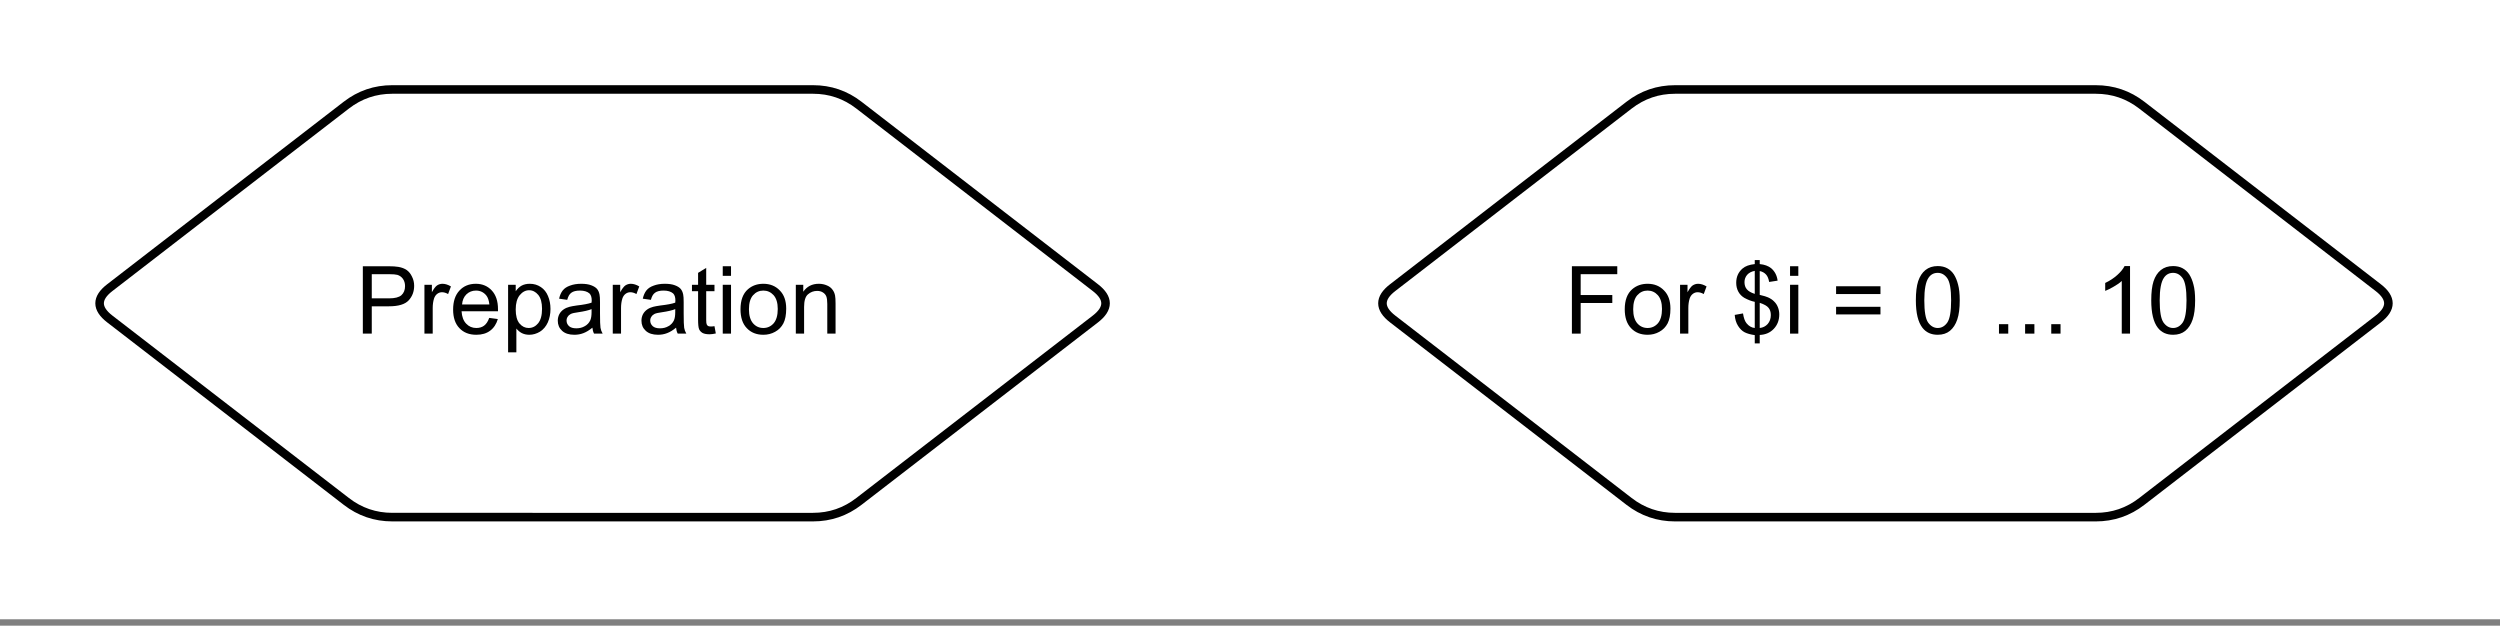
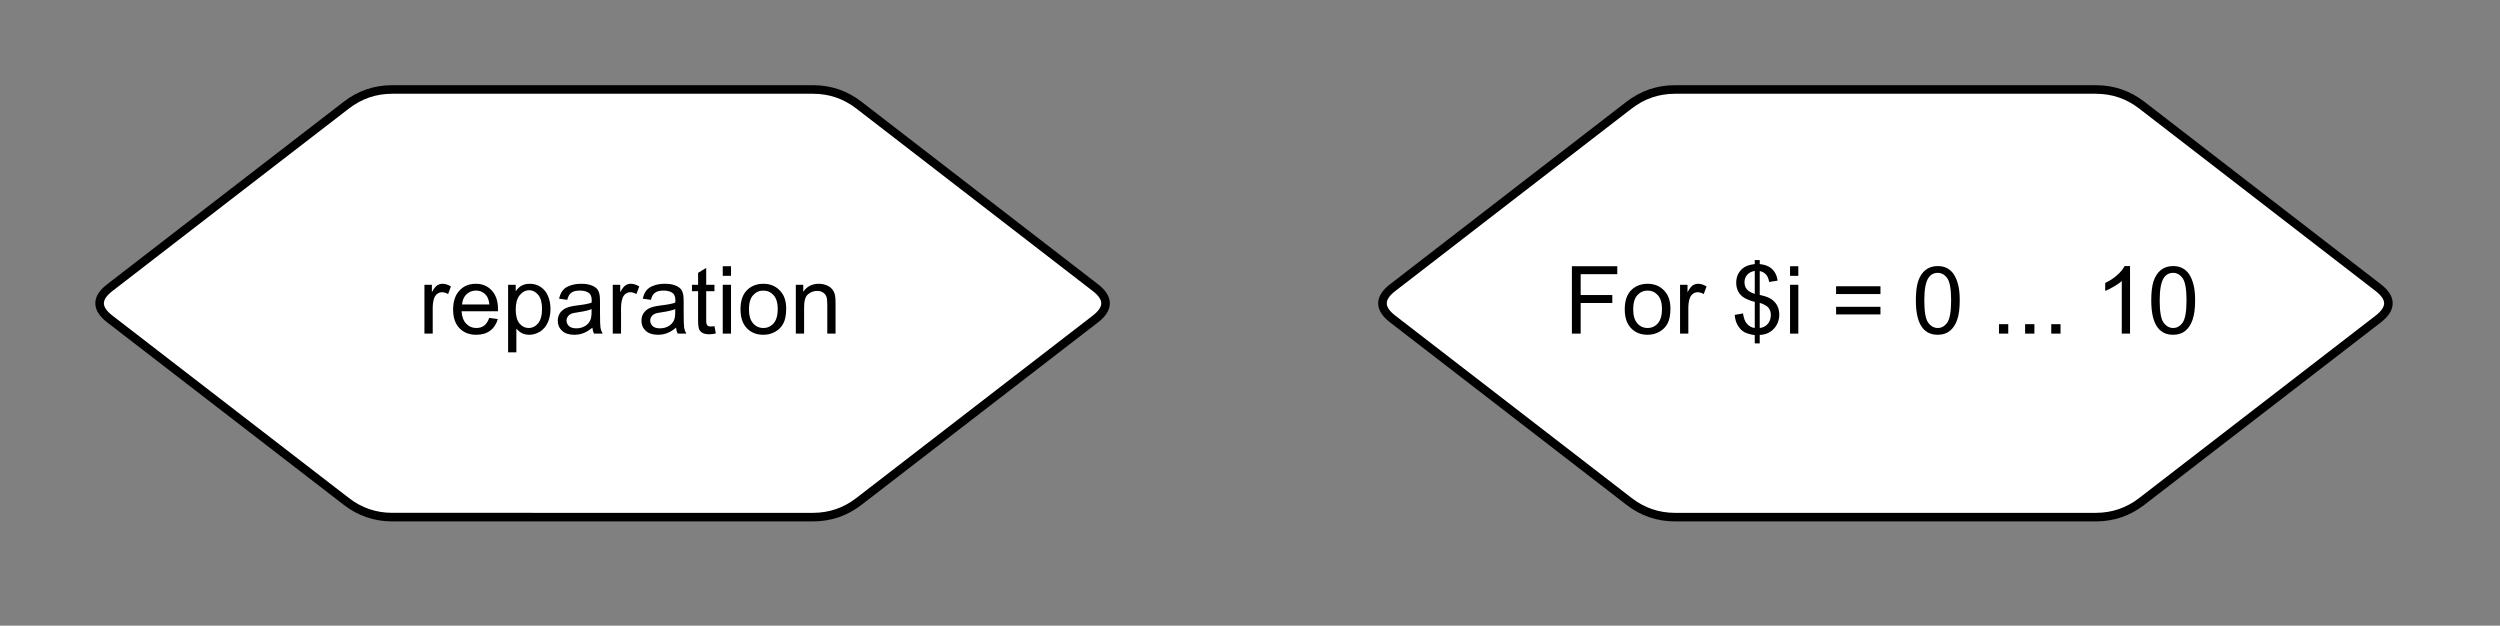
<svg xmlns="http://www.w3.org/2000/svg" xmlns:xlink="http://www.w3.org/1999/xlink" width="235.92pt" height="59.04pt" viewBox="0 0 235.92 59.04" version="1.1" id="svg140">
  <rect x="0" y="0" width="235.92" height="59.04" fill="#808080" stroke="none" />
  <defs id="defs62">
    <g id="g51">
      <g id="glyph-0-0">
        <path d="M 1.109 0 L 1.109 -5.547 L 5.547 -5.547 L 5.547 0 Z M 1.25 -0.141 L 5.406 -0.141 L 5.406 -5.406 L 1.25 -5.406 Z M 1.25 -0.141 " id="path2" />
      </g>
      <g id="glyph-0-1">
-         <path d="M 0.688 0 L 0.688 -6.359 L 3.078 -6.359 C 3.504 -6.359 3.828 -6.336 4.047 -6.297 C 4.359 -6.242 4.617 -6.145 4.828 -6 C 5.035 -5.852 5.203 -5.645 5.328 -5.375 C 5.461 -5.113 5.531 -4.828 5.531 -4.516 C 5.531 -3.973 5.359 -3.516 5.016 -3.141 C 4.672 -2.766 4.051 -2.578 3.156 -2.578 L 1.531 -2.578 L 1.531 0 Z M 1.531 -3.328 L 3.172 -3.328 C 3.711 -3.328 4.098 -3.426 4.328 -3.625 C 4.555 -3.832 4.672 -4.117 4.672 -4.484 C 4.672 -4.754 4.602 -4.984 4.469 -5.172 C 4.332 -5.359 4.156 -5.484 3.938 -5.547 C 3.789 -5.586 3.531 -5.609 3.156 -5.609 L 1.531 -5.609 Z M 1.531 -3.328 " id="path5" />
-       </g>
+         </g>
      <g id="glyph-0-2">
        <path d="M 0.578 0 L 0.578 -4.609 L 1.281 -4.609 L 1.281 -3.906 C 1.457 -4.227 1.617 -4.441 1.766 -4.547 C 1.922 -4.648 2.094 -4.703 2.281 -4.703 C 2.539 -4.703 2.805 -4.617 3.078 -4.453 L 2.812 -3.734 C 2.613 -3.848 2.422 -3.906 2.234 -3.906 C 2.066 -3.906 1.914 -3.852 1.781 -3.75 C 1.645 -3.645 1.547 -3.5 1.484 -3.312 C 1.398 -3.039 1.359 -2.738 1.359 -2.406 L 1.359 0 Z M 0.578 0 " id="path8" />
      </g>
      <g id="glyph-0-3">
        <path d="M 3.734 -1.484 L 4.547 -1.375 C 4.41 -0.906 4.172 -0.539 3.828 -0.281 C 3.484 -0.02 3.047 0.109 2.516 0.109 C 1.848 0.109 1.316 -0.098 0.922 -0.516 C 0.523 -0.93 0.328 -1.516 0.328 -2.266 C 0.328 -3.035 0.523 -3.633 0.922 -4.062 C 1.316 -4.488 1.832 -4.703 2.469 -4.703 C 3.082 -4.703 3.582 -4.492 3.969 -4.078 C 4.363 -3.66 4.562 -3.07 4.562 -2.312 C 4.562 -2.258 4.562 -2.191 4.562 -2.109 L 1.125 -2.109 C 1.156 -1.598 1.301 -1.207 1.562 -0.938 C 1.82 -0.664 2.141 -0.531 2.516 -0.531 C 2.805 -0.531 3.051 -0.602 3.25 -0.75 C 3.457 -0.906 3.617 -1.148 3.734 -1.484 Z M 1.172 -2.75 L 3.75 -2.75 C 3.707 -3.133 3.609 -3.422 3.453 -3.609 C 3.203 -3.91 2.879 -4.062 2.484 -4.062 C 2.129 -4.062 1.828 -3.941 1.578 -3.703 C 1.336 -3.461 1.203 -3.145 1.172 -2.75 Z M 1.172 -2.75 " id="path11" />
      </g>
      <g id="glyph-0-4">
        <path d="M 0.578 1.766 L 0.578 -4.609 L 1.297 -4.609 L 1.297 -4 C 1.461 -4.238 1.648 -4.414 1.859 -4.531 C 2.078 -4.645 2.332 -4.703 2.625 -4.703 C 3.02 -4.703 3.367 -4.598 3.672 -4.391 C 3.973 -4.191 4.195 -3.91 4.344 -3.547 C 4.5 -3.18 4.578 -2.773 4.578 -2.328 C 4.578 -1.859 4.492 -1.438 4.328 -1.062 C 4.16 -0.688 3.914 -0.395 3.594 -0.188 C 3.27 0.008 2.93 0.109 2.578 0.109 C 2.316 0.109 2.082 0.055 1.875 -0.047 C 1.664 -0.16 1.492 -0.305 1.359 -0.484 L 1.359 1.766 Z M 1.297 -2.281 C 1.297 -1.688 1.414 -1.242 1.656 -0.953 C 1.895 -0.672 2.18 -0.531 2.516 -0.531 C 2.867 -0.531 3.164 -0.676 3.406 -0.969 C 3.656 -1.27 3.781 -1.727 3.781 -2.344 C 3.781 -2.926 3.66 -3.363 3.422 -3.656 C 3.18 -3.945 2.895 -4.094 2.562 -4.094 C 2.227 -4.094 1.93 -3.938 1.672 -3.625 C 1.422 -3.312 1.297 -2.863 1.297 -2.281 Z M 1.297 -2.281 " id="path14" />
      </g>
      <g id="glyph-0-5">
        <path d="M 3.594 -0.562 C 3.301 -0.32 3.02 -0.148 2.75 -0.047 C 2.488 0.055 2.203 0.109 1.891 0.109 C 1.391 0.109 1.004 -0.016 0.734 -0.266 C 0.461 -0.516 0.328 -0.832 0.328 -1.219 C 0.328 -1.438 0.375 -1.641 0.469 -1.828 C 0.57 -2.016 0.707 -2.164 0.875 -2.281 C 1.039 -2.395 1.227 -2.477 1.438 -2.531 C 1.594 -2.57 1.82 -2.613 2.125 -2.656 C 2.758 -2.727 3.223 -2.816 3.516 -2.922 C 3.523 -3.023 3.531 -3.094 3.531 -3.125 C 3.531 -3.438 3.457 -3.66 3.312 -3.797 C 3.102 -3.973 2.805 -4.062 2.422 -4.062 C 2.055 -4.062 1.785 -3.992 1.609 -3.859 C 1.43 -3.734 1.301 -3.508 1.219 -3.188 L 0.453 -3.297 C 0.523 -3.617 0.641 -3.879 0.797 -4.078 C 0.953 -4.273 1.18 -4.426 1.484 -4.531 C 1.785 -4.645 2.133 -4.703 2.531 -4.703 C 2.926 -4.703 3.242 -4.656 3.484 -4.562 C 3.734 -4.469 3.914 -4.352 4.031 -4.219 C 4.145 -4.082 4.223 -3.906 4.266 -3.688 C 4.297 -3.551 4.312 -3.312 4.312 -2.969 L 4.312 -1.922 C 4.312 -1.203 4.328 -0.742 4.359 -0.547 C 4.391 -0.359 4.457 -0.176 4.562 0 L 3.75 0 C 3.664 -0.164 3.613 -0.352 3.594 -0.562 Z M 3.516 -2.312 C 3.234 -2.195 2.812 -2.098 2.25 -2.016 C 1.926 -1.973 1.695 -1.922 1.562 -1.859 C 1.438 -1.797 1.336 -1.707 1.266 -1.594 C 1.191 -1.488 1.156 -1.367 1.156 -1.234 C 1.156 -1.023 1.234 -0.848 1.391 -0.703 C 1.547 -0.566 1.773 -0.5 2.078 -0.5 C 2.379 -0.5 2.645 -0.566 2.875 -0.703 C 3.113 -0.836 3.285 -1.02 3.391 -1.25 C 3.473 -1.426 3.516 -1.688 3.516 -2.031 Z M 3.516 -2.312 " id="path17" />
      </g>
      <g id="glyph-0-6">
        <path d="M 2.281 -0.703 L 2.406 -0.016 C 2.188 0.035 1.988 0.062 1.812 0.062 C 1.531 0.062 1.312 0.02 1.156 -0.062 C 1 -0.156 0.891 -0.273 0.828 -0.422 C 0.766 -0.566 0.734 -0.875 0.734 -1.344 L 0.734 -4 L 0.156 -4 L 0.156 -4.609 L 0.734 -4.609 L 0.734 -5.734 L 1.5 -6.203 L 1.5 -4.609 L 2.281 -4.609 L 2.281 -4 L 1.5 -4 L 1.5 -1.297 C 1.5 -1.078 1.516 -0.938 1.547 -0.875 C 1.578 -0.812 1.617 -0.758 1.672 -0.719 C 1.734 -0.688 1.828 -0.672 1.953 -0.672 C 2.035 -0.672 2.145 -0.68 2.281 -0.703 Z M 2.281 -0.703 " id="path20" />
      </g>
      <g id="glyph-0-7">
        <path d="M 0.594 -5.453 L 0.594 -6.359 L 1.375 -6.359 L 1.375 -5.453 Z M 0.594 0 L 0.594 -4.609 L 1.375 -4.609 L 1.375 0 Z M 0.594 0 " id="path23" />
      </g>
      <g id="glyph-0-8">
        <path d="M 0.297 -2.297 C 0.297 -3.148 0.531 -3.781 1 -4.188 C 1.395 -4.531 1.879 -4.703 2.453 -4.703 C 3.086 -4.703 3.602 -4.492 4 -4.078 C 4.406 -3.672 4.609 -3.098 4.609 -2.359 C 4.609 -1.773 4.52 -1.312 4.344 -0.969 C 4.164 -0.625 3.906 -0.359 3.562 -0.172 C 3.227 0.016 2.859 0.109 2.453 0.109 C 1.805 0.109 1.285 -0.098 0.891 -0.516 C 0.492 -0.93 0.297 -1.523 0.297 -2.297 Z M 1.094 -2.297 C 1.094 -1.711 1.223 -1.27 1.484 -0.969 C 1.742 -0.676 2.066 -0.531 2.453 -0.531 C 2.836 -0.531 3.16 -0.676 3.422 -0.969 C 3.68 -1.27 3.812 -1.723 3.812 -2.328 C 3.812 -2.898 3.68 -3.332 3.422 -3.625 C 3.16 -3.914 2.836 -4.062 2.453 -4.062 C 2.066 -4.062 1.742 -3.914 1.484 -3.625 C 1.223 -3.332 1.094 -2.891 1.094 -2.297 Z M 1.094 -2.297 " id="path26" />
      </g>
      <g id="glyph-0-9">
        <path d="M 0.578 0 L 0.578 -4.609 L 1.281 -4.609 L 1.281 -3.953 C 1.625 -4.453 2.113 -4.703 2.75 -4.703 C 3.031 -4.703 3.285 -4.648 3.516 -4.547 C 3.742 -4.453 3.914 -4.32 4.031 -4.156 C 4.156 -4 4.238 -3.812 4.281 -3.594 C 4.312 -3.445 4.328 -3.191 4.328 -2.828 L 4.328 0 L 3.547 0 L 3.547 -2.797 C 3.547 -3.117 3.516 -3.359 3.453 -3.516 C 3.391 -3.672 3.281 -3.797 3.125 -3.891 C 2.977 -3.984 2.801 -4.031 2.594 -4.031 C 2.258 -4.031 1.969 -3.922 1.719 -3.703 C 1.477 -3.492 1.359 -3.098 1.359 -2.516 L 1.359 0 Z M 0.578 0 " id="path29" />
      </g>
      <g id="glyph-0-10">
        <path d="M 0.734 0 L 0.734 -6.359 L 5.016 -6.359 L 5.016 -5.609 L 1.562 -5.609 L 1.562 -3.641 L 4.547 -3.641 L 4.547 -2.891 L 1.562 -2.891 L 1.562 0 Z M 0.734 0 " id="path32" />
      </g>
      <g id="glyph-0-11" />
      <g id="glyph-0-12">
        <path d="M 2.203 0.922 L 2.203 0.141 C 1.816 0.086 1.5 0 1.25 -0.125 C 1.008 -0.25 0.801 -0.453 0.625 -0.734 C 0.445 -1.016 0.344 -1.359 0.312 -1.766 L 1.094 -1.906 C 1.156 -1.488 1.266 -1.18 1.422 -0.984 C 1.641 -0.711 1.898 -0.562 2.203 -0.531 L 2.203 -3 C 1.891 -3.062 1.562 -3.188 1.219 -3.375 C 0.977 -3.52 0.789 -3.711 0.656 -3.953 C 0.52 -4.203 0.453 -4.484 0.453 -4.797 C 0.453 -5.348 0.648 -5.797 1.047 -6.141 C 1.305 -6.367 1.691 -6.508 2.203 -6.562 L 2.203 -6.938 L 2.672 -6.938 L 2.672 -6.562 C 3.117 -6.52 3.477 -6.391 3.75 -6.172 C 4.094 -5.879 4.297 -5.488 4.359 -5 L 3.562 -4.875 C 3.508 -5.188 3.41 -5.422 3.266 -5.578 C 3.117 -5.742 2.922 -5.852 2.672 -5.906 L 2.672 -3.656 C 3.066 -3.562 3.328 -3.484 3.453 -3.422 C 3.691 -3.316 3.883 -3.188 4.031 -3.031 C 4.188 -2.883 4.305 -2.703 4.391 -2.484 C 4.473 -2.273 4.516 -2.051 4.516 -1.812 C 4.516 -1.27 4.344 -0.816 4 -0.453 C 3.656 -0.086 3.211 0.102 2.672 0.125 L 2.672 0.922 Z M 2.203 -5.922 C 1.898 -5.867 1.66 -5.742 1.484 -5.547 C 1.316 -5.348 1.234 -5.117 1.234 -4.859 C 1.234 -4.586 1.305 -4.363 1.453 -4.188 C 1.598 -4.008 1.848 -3.863 2.203 -3.75 Z M 2.672 -0.531 C 2.973 -0.562 3.223 -0.688 3.422 -0.906 C 3.617 -1.133 3.719 -1.414 3.719 -1.75 C 3.719 -2.039 3.645 -2.27 3.5 -2.438 C 3.363 -2.613 3.086 -2.77 2.672 -2.906 Z M 2.672 -0.531 " id="path36" />
      </g>
      <g id="glyph-0-13">
        <path d="M 4.688 -3.734 L 0.5 -3.734 L 0.5 -4.469 L 4.688 -4.469 Z M 4.688 -1.812 L 0.5 -1.812 L 0.5 -2.531 L 4.688 -2.531 Z M 4.688 -1.812 " id="path39" />
      </g>
      <g id="glyph-0-14">
        <path d="M 0.375 -3.141 C 0.375 -3.891 0.445 -4.492 0.594 -4.953 C 0.75 -5.41 0.977 -5.758 1.281 -6 C 1.594 -6.25 1.977 -6.375 2.438 -6.375 C 2.781 -6.375 3.078 -6.305 3.328 -6.172 C 3.586 -6.035 3.801 -5.836 3.969 -5.578 C 4.133 -5.316 4.266 -5 4.359 -4.625 C 4.461 -4.258 4.516 -3.766 4.516 -3.141 C 4.516 -2.391 4.438 -1.785 4.281 -1.328 C 4.125 -0.867 3.895 -0.516 3.594 -0.266 C 3.289 -0.016 2.906 0.109 2.438 0.109 C 1.82 0.109 1.344 -0.109 1 -0.547 C 0.582 -1.078 0.375 -1.941 0.375 -3.141 Z M 1.172 -3.141 C 1.172 -2.086 1.289 -1.391 1.531 -1.047 C 1.781 -0.703 2.082 -0.531 2.438 -0.531 C 2.801 -0.531 3.102 -0.703 3.344 -1.047 C 3.582 -1.398 3.703 -2.098 3.703 -3.141 C 3.703 -4.18 3.582 -4.875 3.344 -5.219 C 3.102 -5.562 2.801 -5.734 2.438 -5.734 C 2.07 -5.734 1.785 -5.582 1.578 -5.281 C 1.305 -4.895 1.172 -4.18 1.172 -3.141 Z M 1.172 -3.141 " id="path42" />
      </g>
      <g id="glyph-0-15">
        <path d="M 0.812 0 L 0.812 -0.891 L 1.688 -0.891 L 1.688 0 Z M 0.812 0 " id="path45" />
      </g>
      <g id="glyph-0-16">
        <path d="M 3.312 0 L 2.531 0 L 2.531 -4.969 C 2.344 -4.789 2.094 -4.613 1.781 -4.438 C 1.477 -4.258 1.207 -4.125 0.969 -4.031 L 0.969 -4.781 C 1.406 -4.988 1.785 -5.238 2.109 -5.531 C 2.43 -5.82 2.66 -6.102 2.797 -6.375 L 3.312 -6.375 Z M 3.312 0 " id="path48" />
      </g>
    </g>
    <clipPath id="clip-0">
      <path clip-rule="nonzero" d="M 0 0 L 235.922 0 L 235.922 58.438 L 0 58.438 Z M 0 0 " id="path53" />
    </clipPath>
    <clipPath id="clip-1">
      <path clip-rule="nonzero" d="M 0 0 L 116 0 L 116 57.688 L 0 57.688 Z M 0 0 " id="path56" />
    </clipPath>
    <clipPath id="clip-2">
      <path clip-rule="nonzero" d="M 119 0 L 235.922 0 L 235.922 57.688 L 119 57.688 Z M 119 0 " id="path59" />
    </clipPath>
  </defs>
  <g clip-path="url(#clip-0)" id="g66">
-     <path fill-rule="nonzero" fill="#ffffff" fill-opacity="1" d="M 0,0 H 236 V 58.438 H 0 Z m 0,0" id="path64" />
-   </g>
+     </g>
  <path fill-rule="nonzero" fill="rgb(100%, 100%, 100%)" fill-opacity="1" d="M 21.523 18.535 L 32.688 9.926 C 33.965 8.938 35.414 8.445 37.027 8.445 L 76.742 8.445 C 78.355 8.445 79.801 8.938 81.078 9.926 L 103.398 27.152 C 104.676 28.137 104.676 29.121 103.398 30.109 L 81.078 47.328 C 79.801 48.316 78.355 48.812 76.742 48.812 L 37.027 48.812 C 35.414 48.812 33.965 48.316 32.688 47.328 L 10.363 30.109 C 9.082 29.121 9.082 28.137 10.363 27.152 Z M 21.523 18.535 " id="path68" />
  <g clip-path="url(#clip-1)" id="g72">
    <path fill="none" stroke-width="1.08" stroke-linecap="butt" stroke-linejoin="miter" stroke="#000000" stroke-opacity="1" stroke-miterlimit="10" d="M 28.228,24.24 43.13,12.748 c 1.705,-1.319 3.639,-1.976 5.793,-1.976 h 53.009 c 2.153,0 4.082,0.657 5.787,1.976 l 29.792,22.993 c 1.705,1.314 1.705,2.628 0,3.947 l -29.792,22.983 c -1.705,1.319 -3.634,1.981 -5.787,1.981 H 48.922 c -2.153,0 -4.088,-0.662 -5.793,-1.981 L 13.332,39.688 c -1.71,-1.319 -1.71,-2.633 0,-3.947 z m 0,0" transform="matrix(0.749,0,0,0.749,0.375,0.375)" id="path70" />
  </g>
  <g fill="#000000" fill-opacity="1" id="g96">
    <use xlink:href="#glyph-0-1" x="33.552" y="31.483" id="use74" />
    <use xlink:href="#glyph-0-2" x="39.475" y="31.483" id="use76" />
    <use xlink:href="#glyph-0-3" x="42.432" y="31.483" id="use78" />
    <use xlink:href="#glyph-0-4" x="47.37" y="31.483" id="use80" />
    <use xlink:href="#glyph-0-5" x="52.309" y="31.483" id="use82" />
    <use xlink:href="#glyph-0-2" x="57.247" y="31.483" id="use84" />
    <use xlink:href="#glyph-0-5" x="60.205" y="31.483" id="use86" />
    <use xlink:href="#glyph-0-6" x="65.143" y="31.483" id="use88" />
    <use xlink:href="#glyph-0-7" x="67.61" y="31.483" id="use90" />
    <use xlink:href="#glyph-0-8" x="69.583" y="31.483" id="use92" />
    <use xlink:href="#glyph-0-9" x="74.522" y="31.483" id="use94" />
  </g>
  <path fill-rule="nonzero" fill="rgb(100%, 100%, 100%)" fill-opacity="1" d="M 142.613 18.535 L 153.773 9.926 C 155.055 8.938 156.5 8.445 158.113 8.445 L 197.828 8.445 C 199.445 8.445 200.895 8.938 202.172 9.926 L 224.492 27.152 C 225.77 28.137 225.77 29.121 224.492 30.109 L 202.172 47.328 C 200.895 48.316 199.445 48.812 197.828 48.812 L 158.113 48.812 C 156.5 48.812 155.055 48.316 153.773 47.328 L 131.457 30.109 C 130.176 29.121 130.176 28.137 131.457 27.152 Z M 142.613 18.535 " id="path98" />
  <g clip-path="url(#clip-2)" id="g102">
    <path fill="none" stroke-width="1.08" stroke-linecap="butt" stroke-linejoin="miter" stroke="#000000" stroke-opacity="1" stroke-miterlimit="10" d="m 189.852,24.24 14.896,-11.491 c 1.71,-1.319 3.639,-1.976 5.793,-1.976 h 53.009 c 2.159,0 4.093,0.657 5.798,1.976 l 29.792,22.993 c 1.705,1.314 1.705,2.628 0,3.947 l -29.792,22.983 c -1.705,1.319 -3.639,1.981 -5.798,1.981 h -53.009 c -2.153,0 -4.082,-0.662 -5.793,-1.981 L 174.962,39.688 c -1.71,-1.319 -1.71,-2.633 0,-3.947 z m 0,0" transform="matrix(0.749,0,0,0.749,0.375,0.375)" id="path100" />
  </g>
  <g fill="#000000" fill-opacity="1" id="g138">
    <use xlink:href="#glyph-0-10" x="147.603" y="31.483" id="use104" />
    <use xlink:href="#glyph-0-8" x="153.027" y="31.483" id="use106" />
    <use xlink:href="#glyph-0-2" x="157.966" y="31.483" id="use108" />
    <use xlink:href="#glyph-0-11" x="160.923" y="31.483" id="use110" />
    <use xlink:href="#glyph-0-12" x="163.39" y="31.483" id="use112" />
    <use xlink:href="#glyph-0-7" x="168.329" y="31.483" id="use114" />
    <use xlink:href="#glyph-0-11" x="170.301" y="31.483" id="use116" />
    <use xlink:href="#glyph-0-13" x="172.768" y="31.483" id="use118" />
    <use xlink:href="#glyph-0-11" x="177.954" y="31.483" id="use120" />
    <use xlink:href="#glyph-0-14" x="180.421" y="31.483" id="use122" />
    <use xlink:href="#glyph-0-11" x="185.36" y="31.483" id="use124" />
    <use xlink:href="#glyph-0-15" x="187.827" y="31.483" id="use126" />
    <use xlink:href="#glyph-0-15" x="190.294" y="31.483" id="use128" />
    <use xlink:href="#glyph-0-15" x="192.761" y="31.483" id="use130" />
    <use xlink:href="#glyph-0-11" x="195.228" y="31.483" id="use132" />
    <use xlink:href="#glyph-0-16" x="197.695" y="31.483" id="use134" />
    <use xlink:href="#glyph-0-14" x="202.634" y="31.483" id="use136" />
  </g>
</svg>